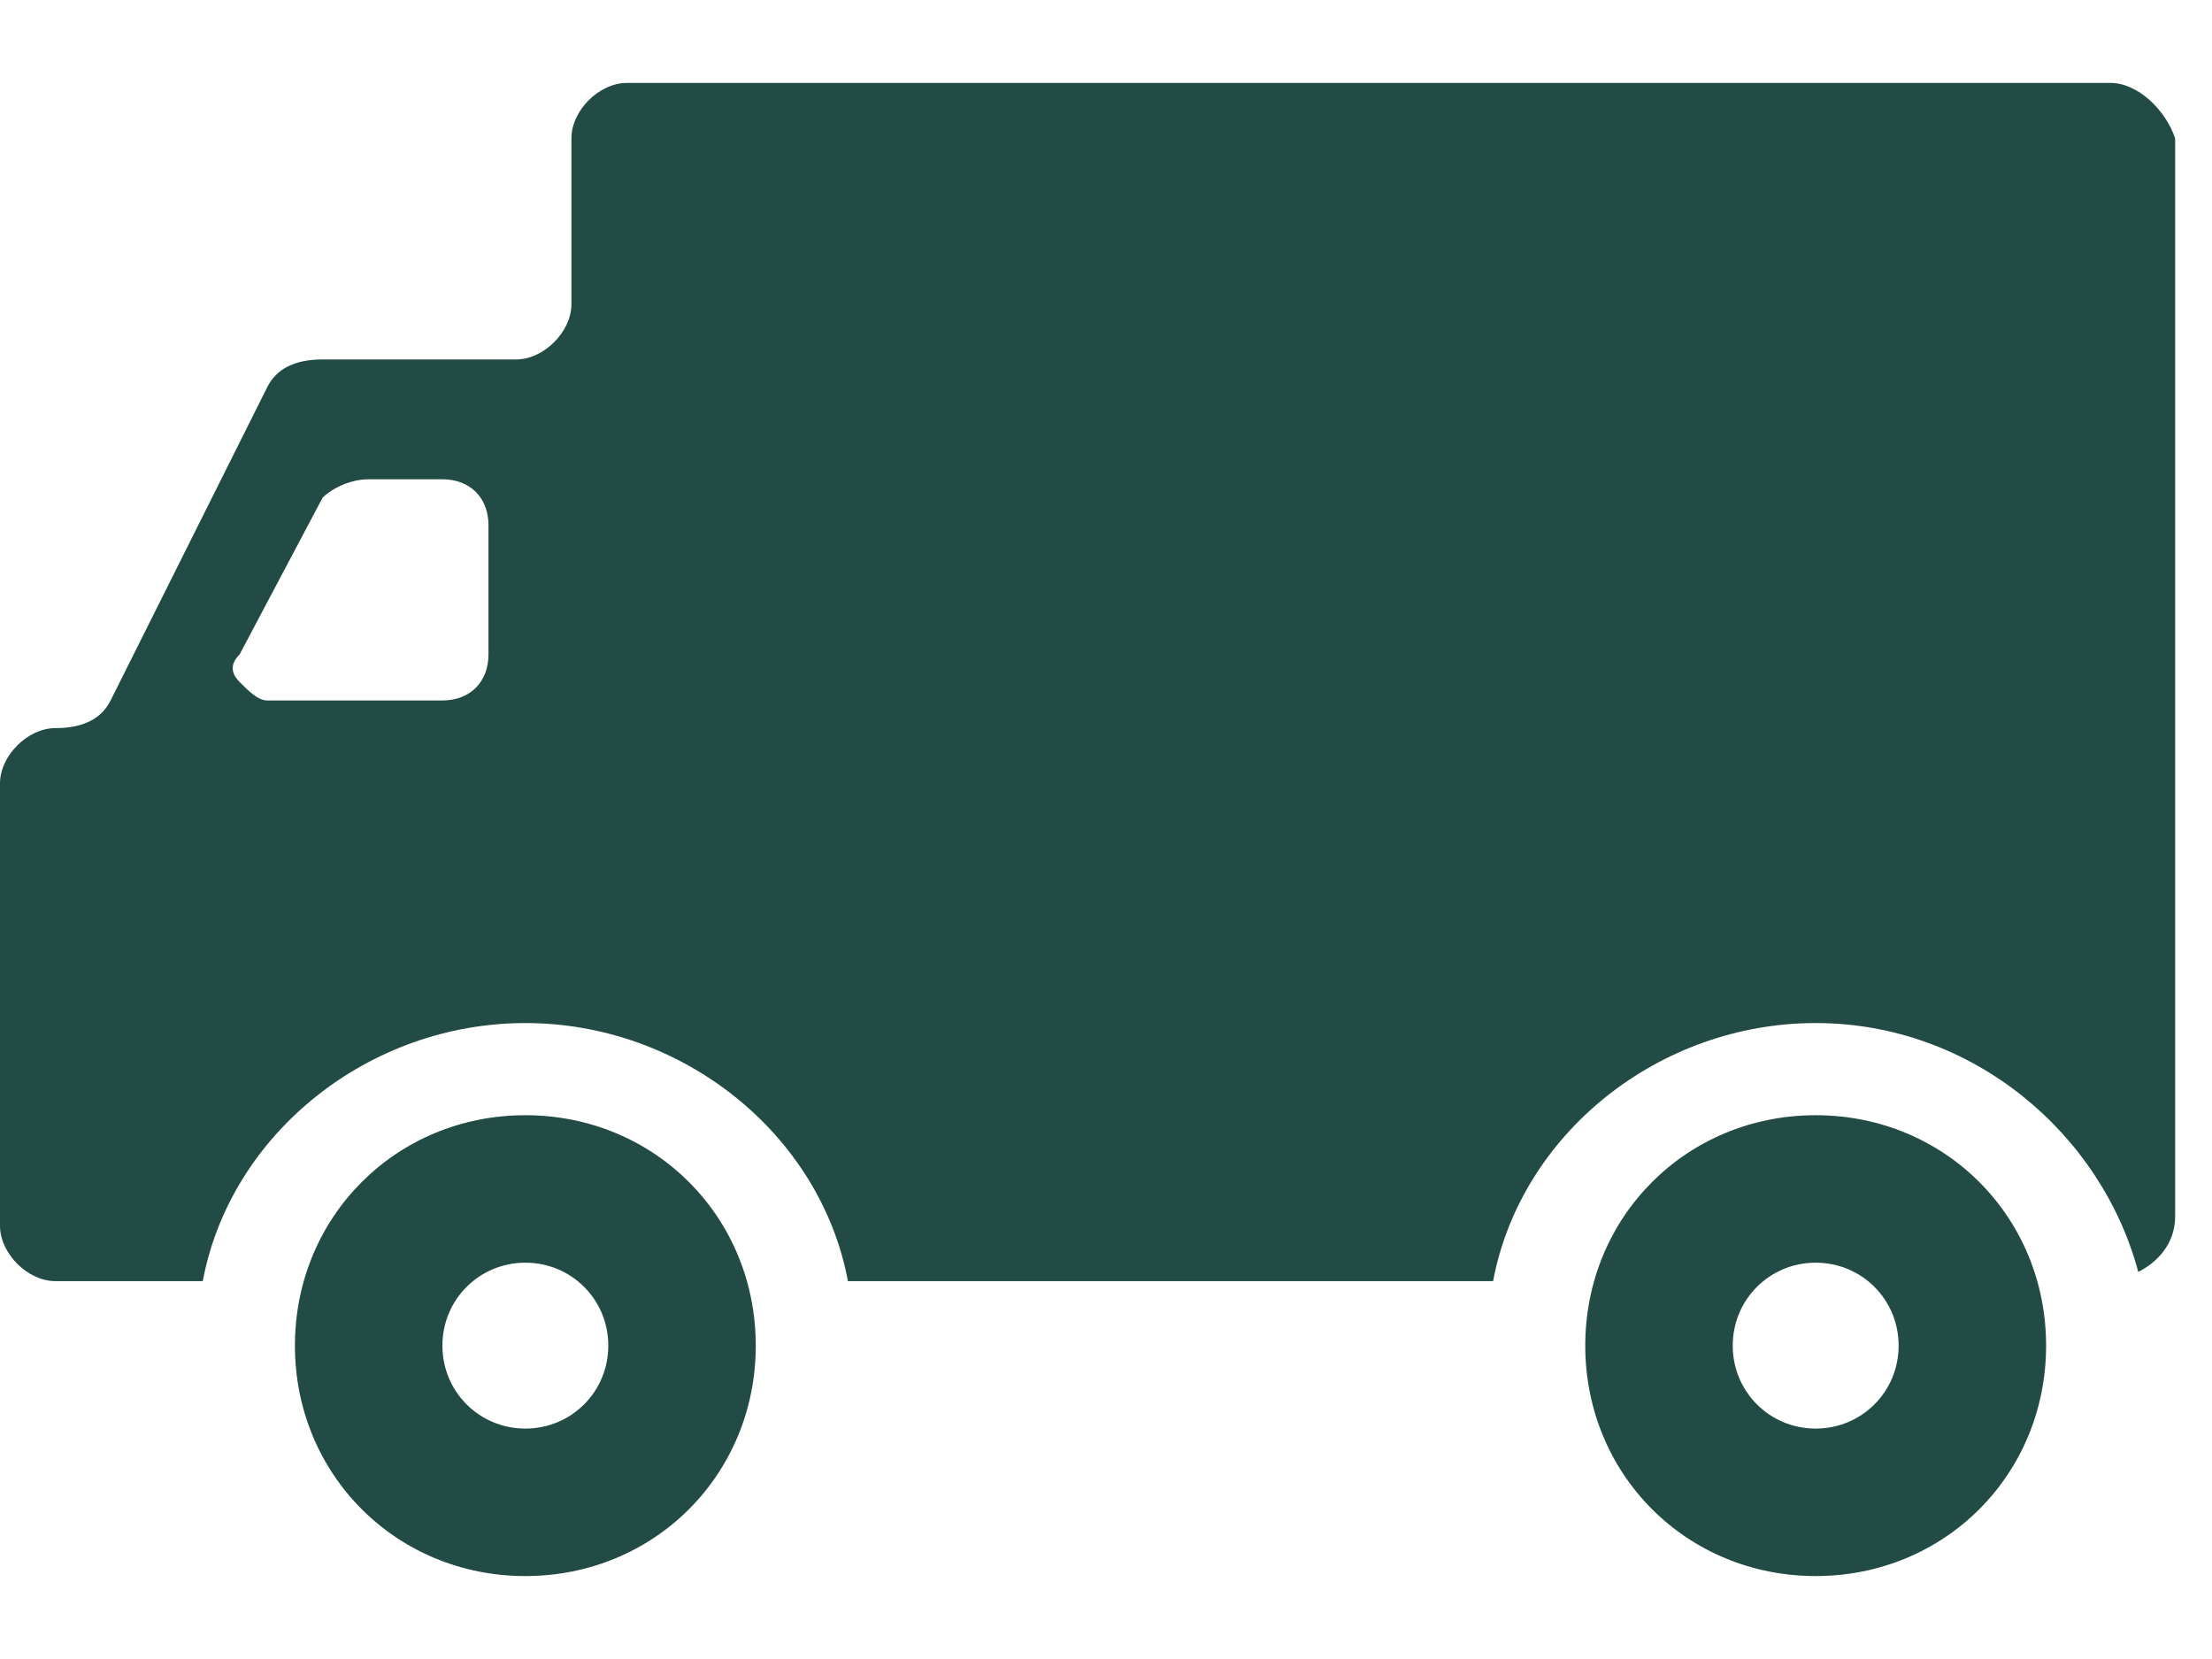
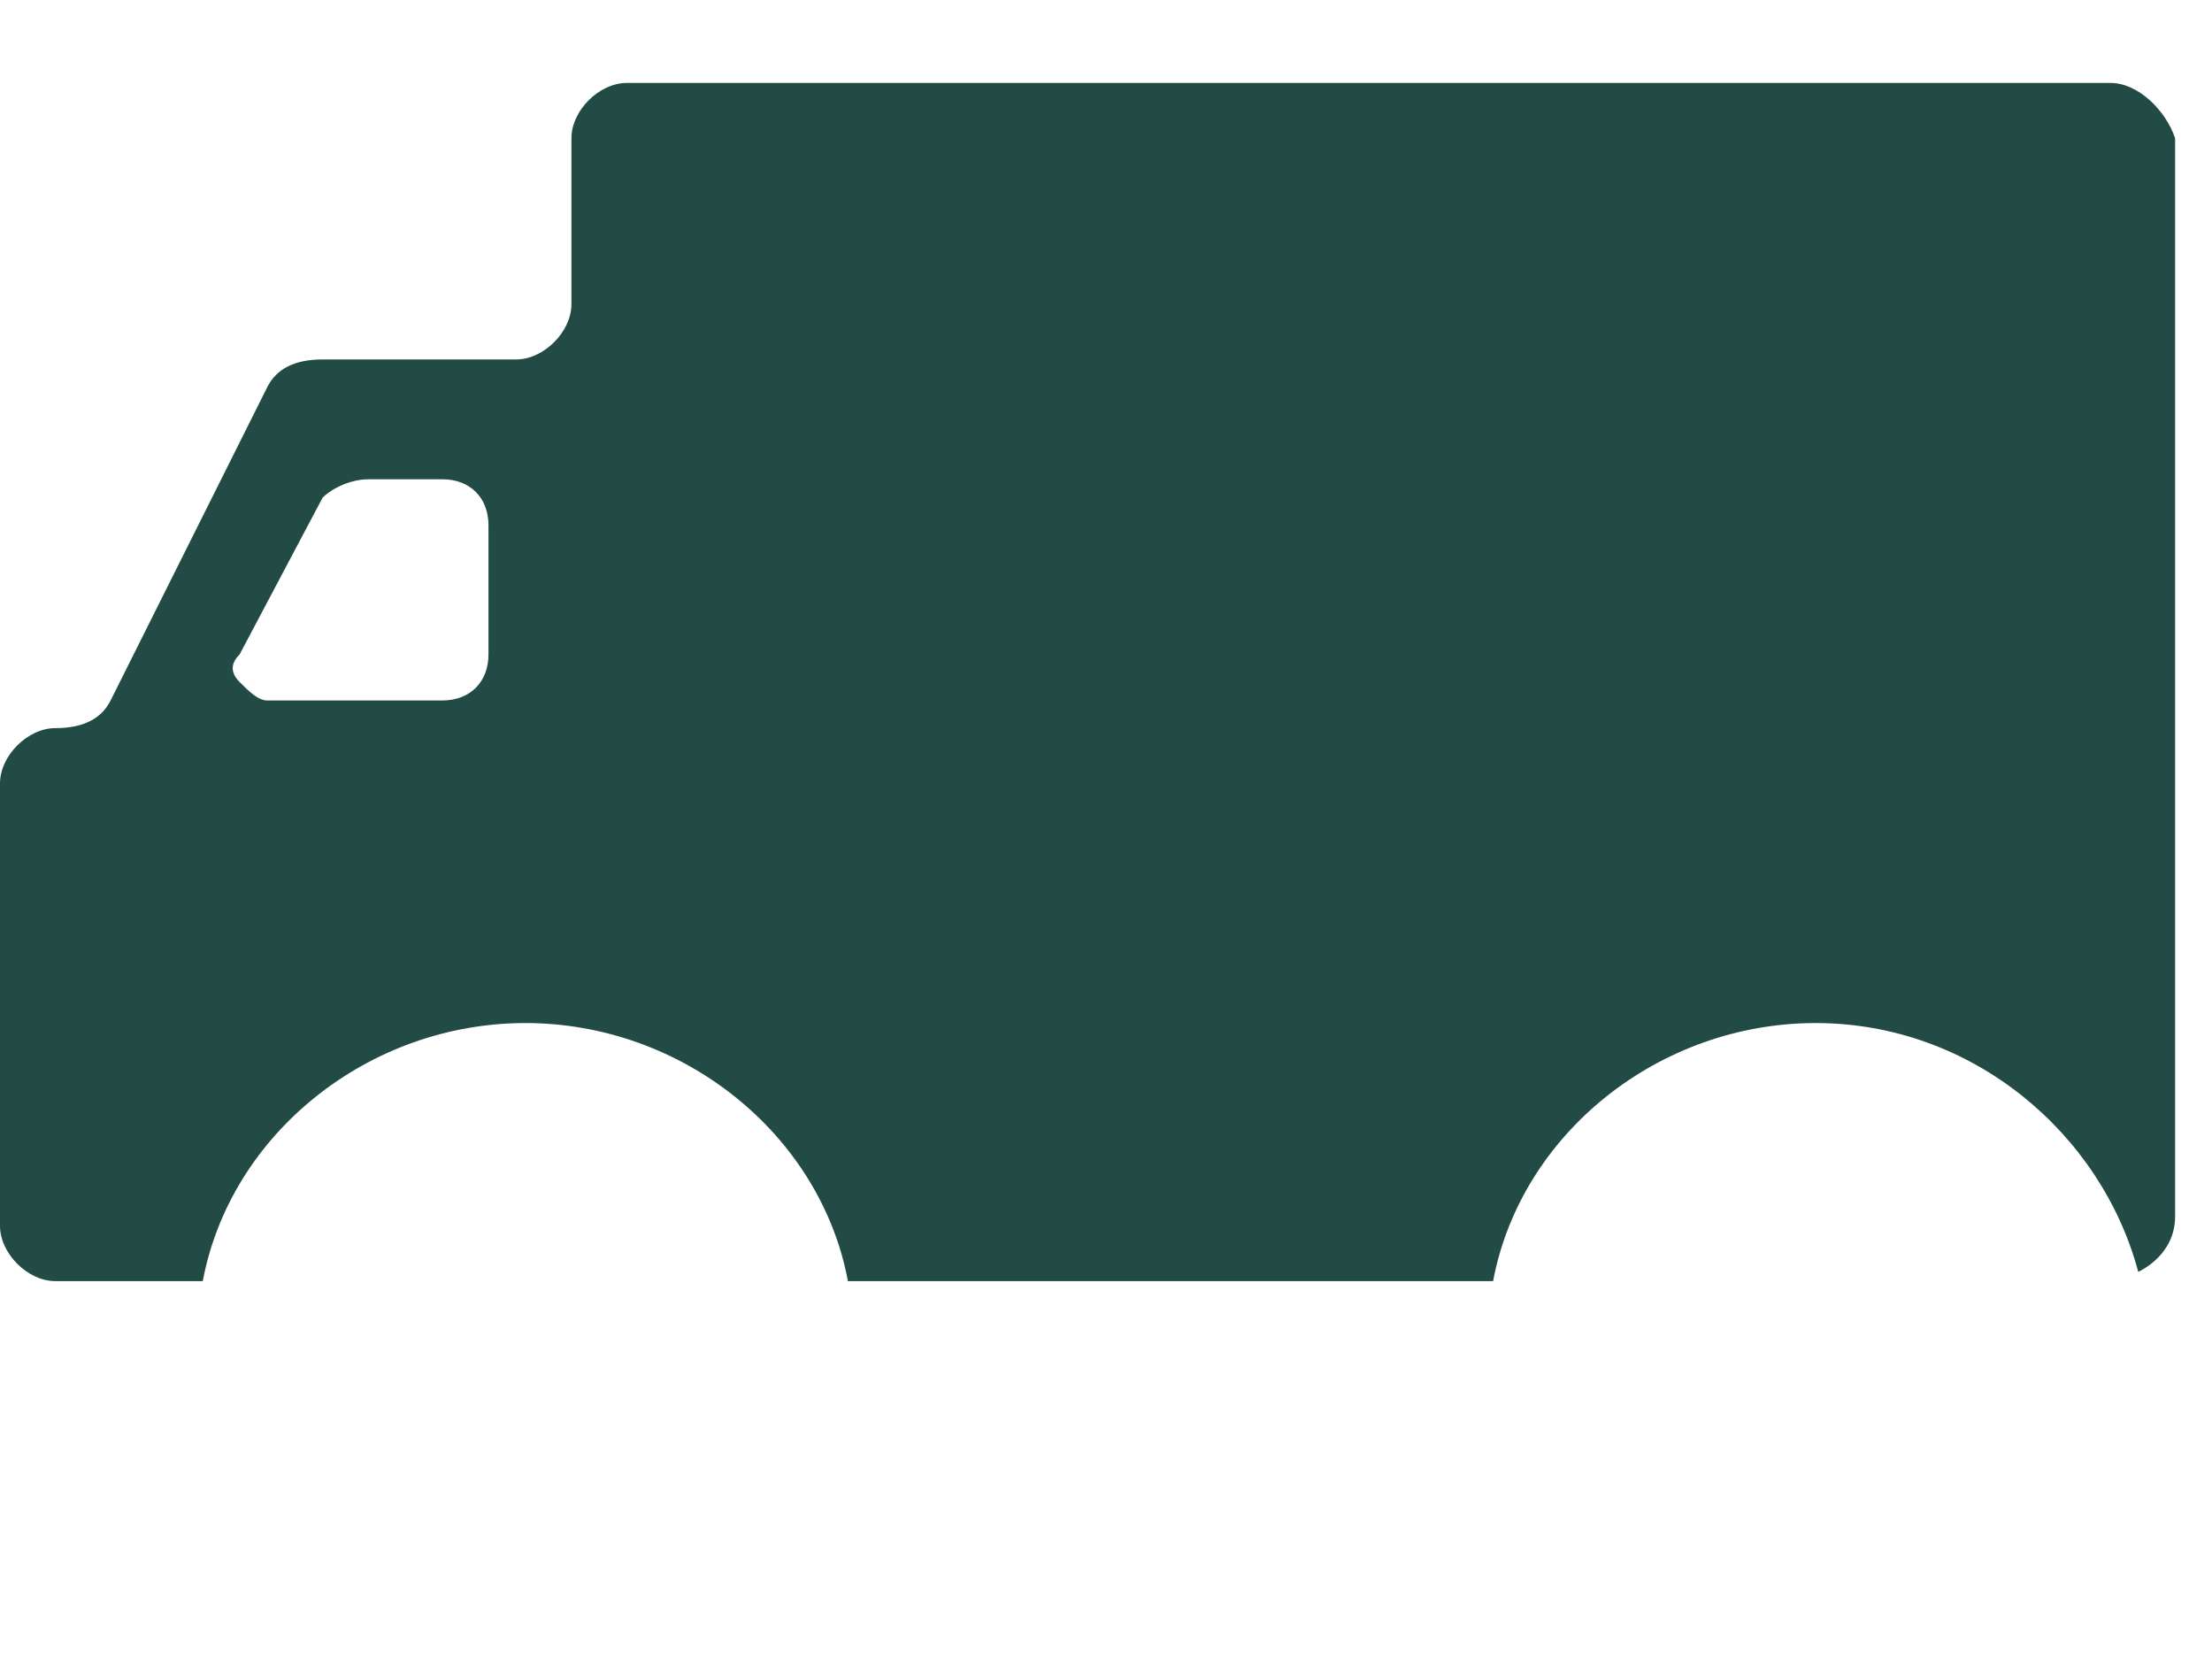
<svg xmlns="http://www.w3.org/2000/svg" version="1.1" id="Layer_1" x="0px" y="0px" viewBox="0 0 24 18" style="enable-background:new 0 0 24 18;" xml:space="preserve">
  <style type="text/css"> .st0{fill:#214B44;} </style>
  <g>
    <path class="st0" d="M22.9,0.9H6.8c-0.3,0-0.6,0.3-0.6,0.6v1.8c0,0.3-0.3,0.6-0.6,0.6l0,0H3.5C3.2,3.9,3,4,2.9,4.2L1.2,7.6 C1.1,7.8,0.9,7.9,0.6,7.9l0,0C0.3,7.9,0,8.2,0,8.5v4.8c0,0.3,0.3,0.6,0.6,0.6h1.6c0.3-1.6,1.8-2.8,3.5-2.8s3.2,1.2,3.5,2.8h7 c0.3-1.6,1.8-2.8,3.5-2.8s3.1,1.2,3.5,2.7c0.2-0.1,0.4-0.3,0.4-0.6V1.5C23.5,1.2,23.2,0.9,22.9,0.9L22.9,0.9z M5.3,7.1 c0,0.3-0.2,0.5-0.5,0.5l0,0H2.9c-0.1,0-0.2-0.1-0.3-0.2s-0.1-0.2,0-0.3l0.9-1.7C3.6,5.3,3.8,5.2,4,5.2h0.8c0.3,0,0.5,0.2,0.5,0.5 l0,0V7.1z" />
-     <path class="st0" d="M5.7,12.1c-1.4,0-2.5,1.1-2.5,2.5s1.1,2.5,2.5,2.5s2.5-1.1,2.5-2.5S7.1,12.1,5.7,12.1z M5.7,15.5 c-0.5,0-0.9-0.4-0.9-0.9s0.4-0.9,0.9-0.9s0.9,0.4,0.9,0.9S6.2,15.5,5.7,15.5z M19.7,12.1c-1.4,0-2.5,1.1-2.5,2.5s1.1,2.5,2.5,2.5 s2.5-1.1,2.5-2.5S21.1,12.1,19.7,12.1z M19.7,15.5c-0.5,0-0.9-0.4-0.9-0.9s0.4-0.9,0.9-0.9s0.9,0.4,0.9,0.9S20.2,15.5,19.7,15.5z" />
  </g>
</svg>